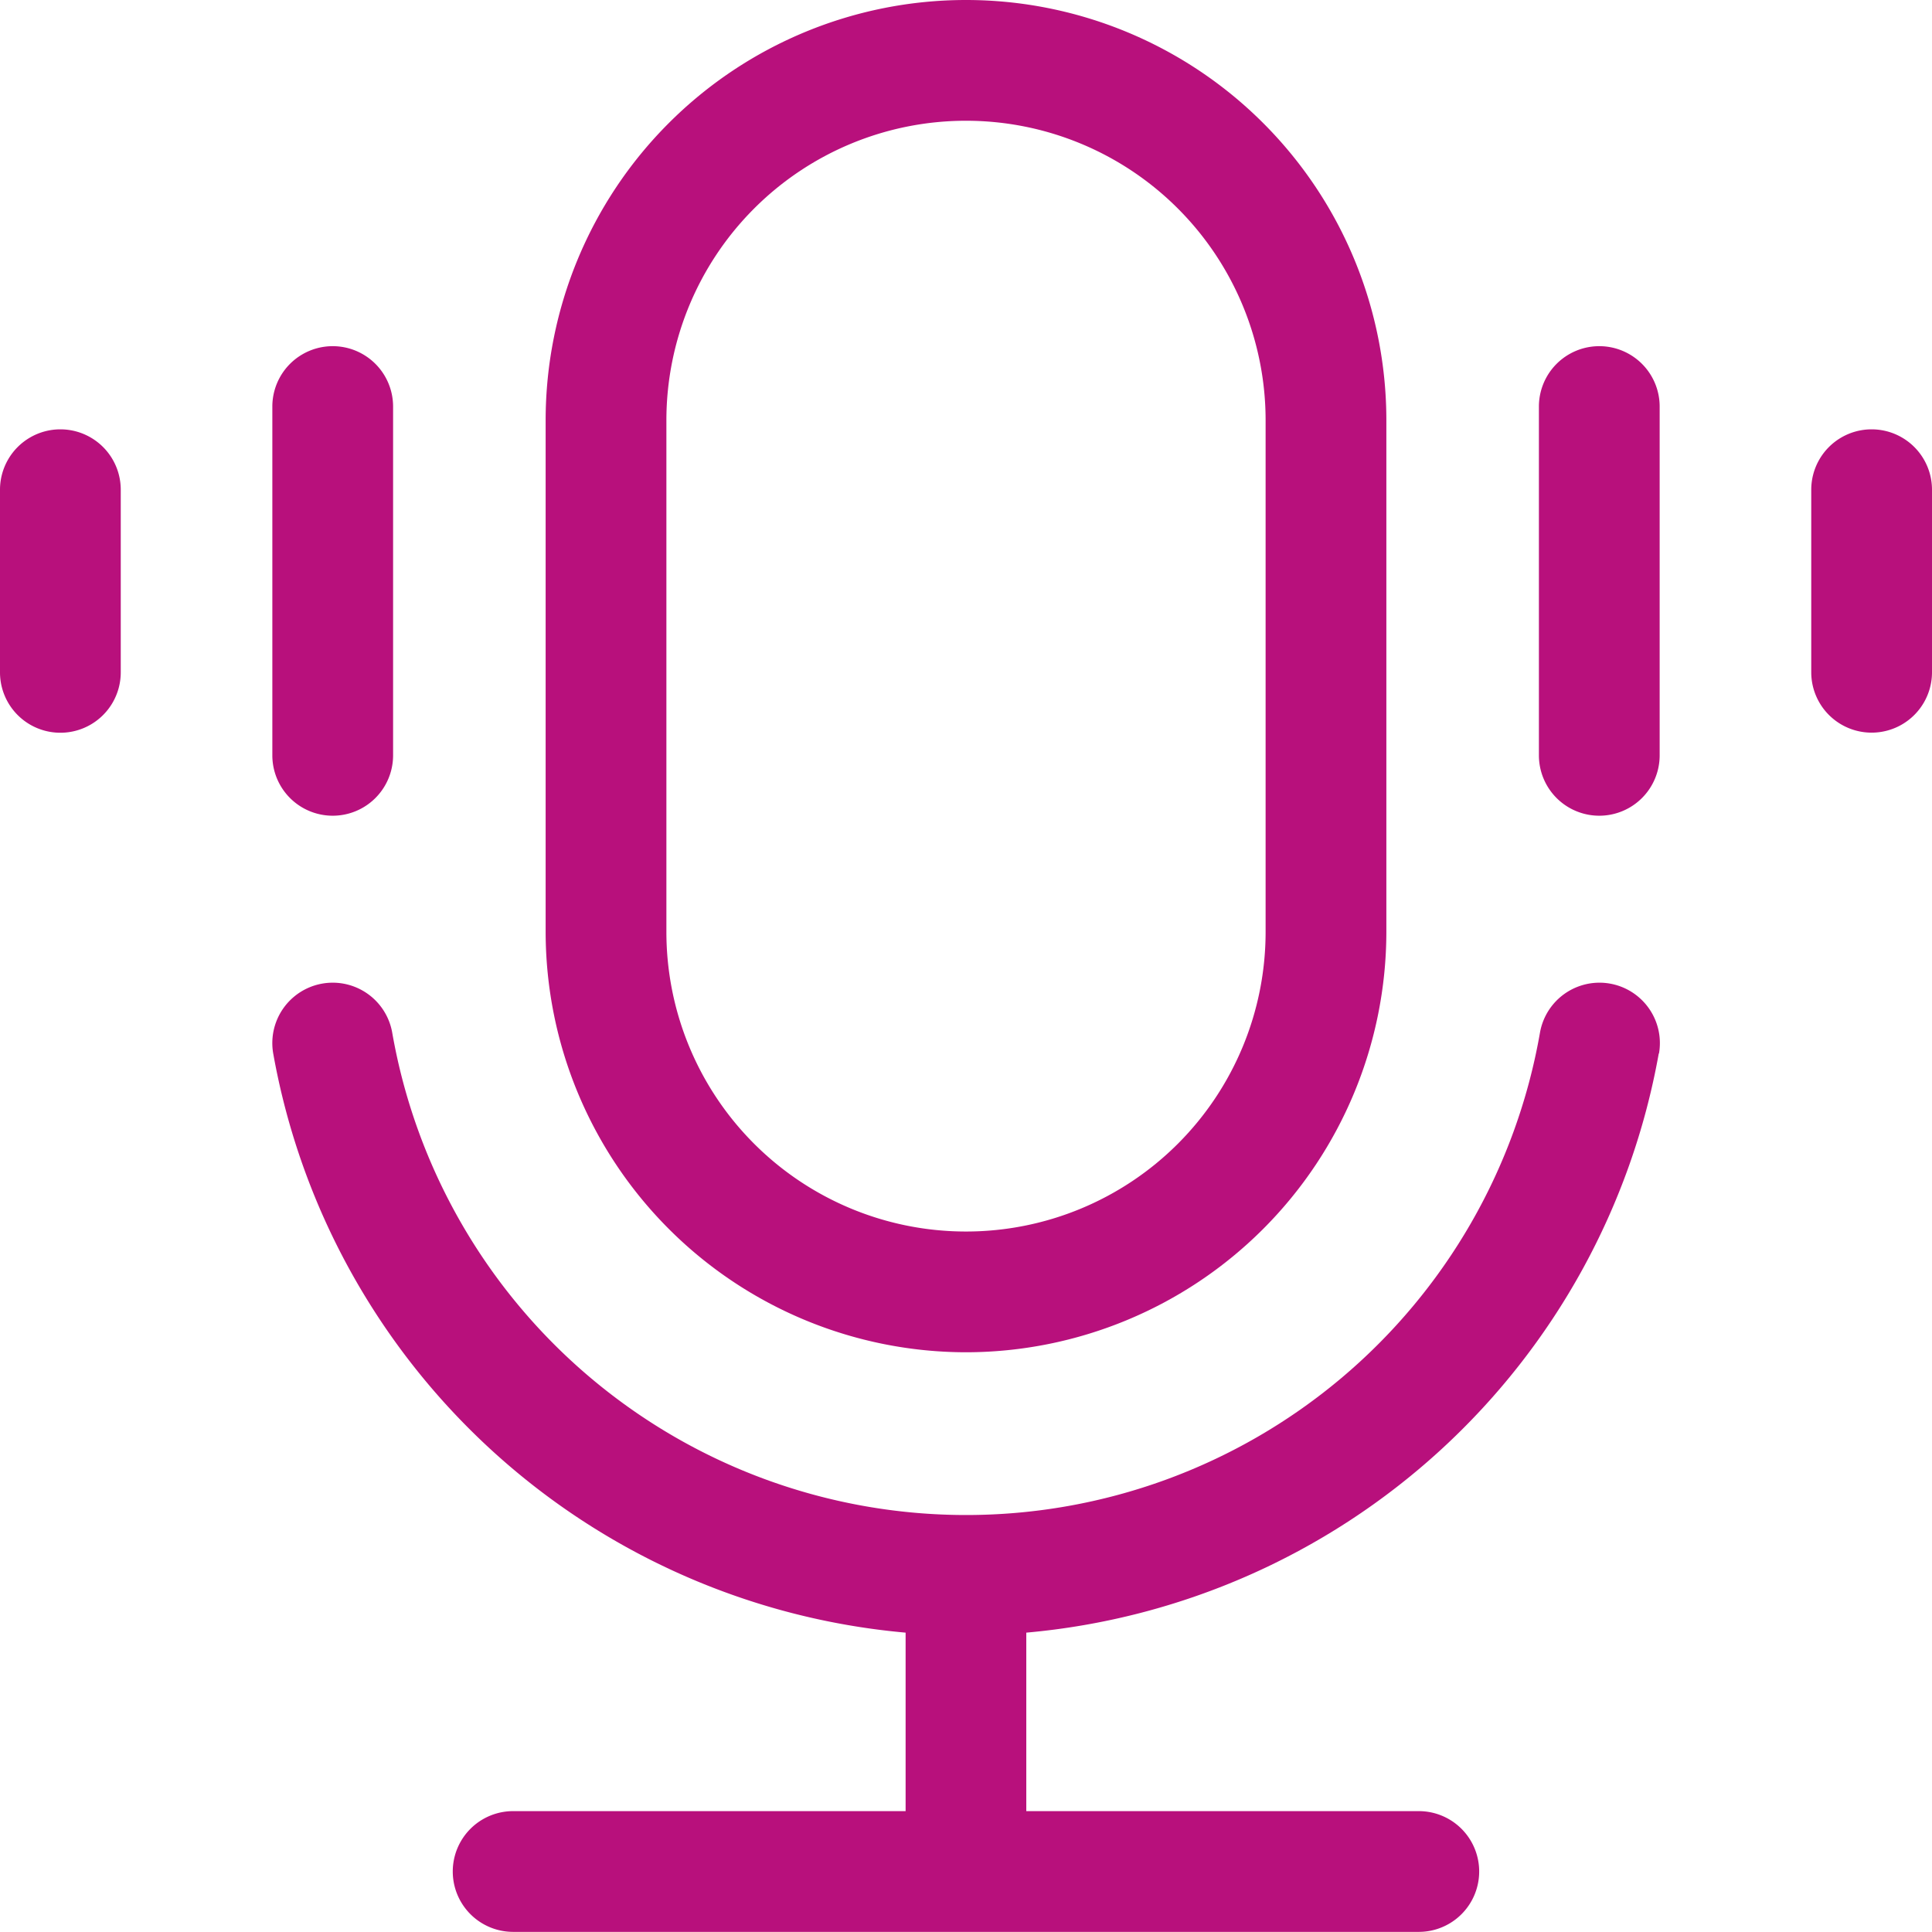
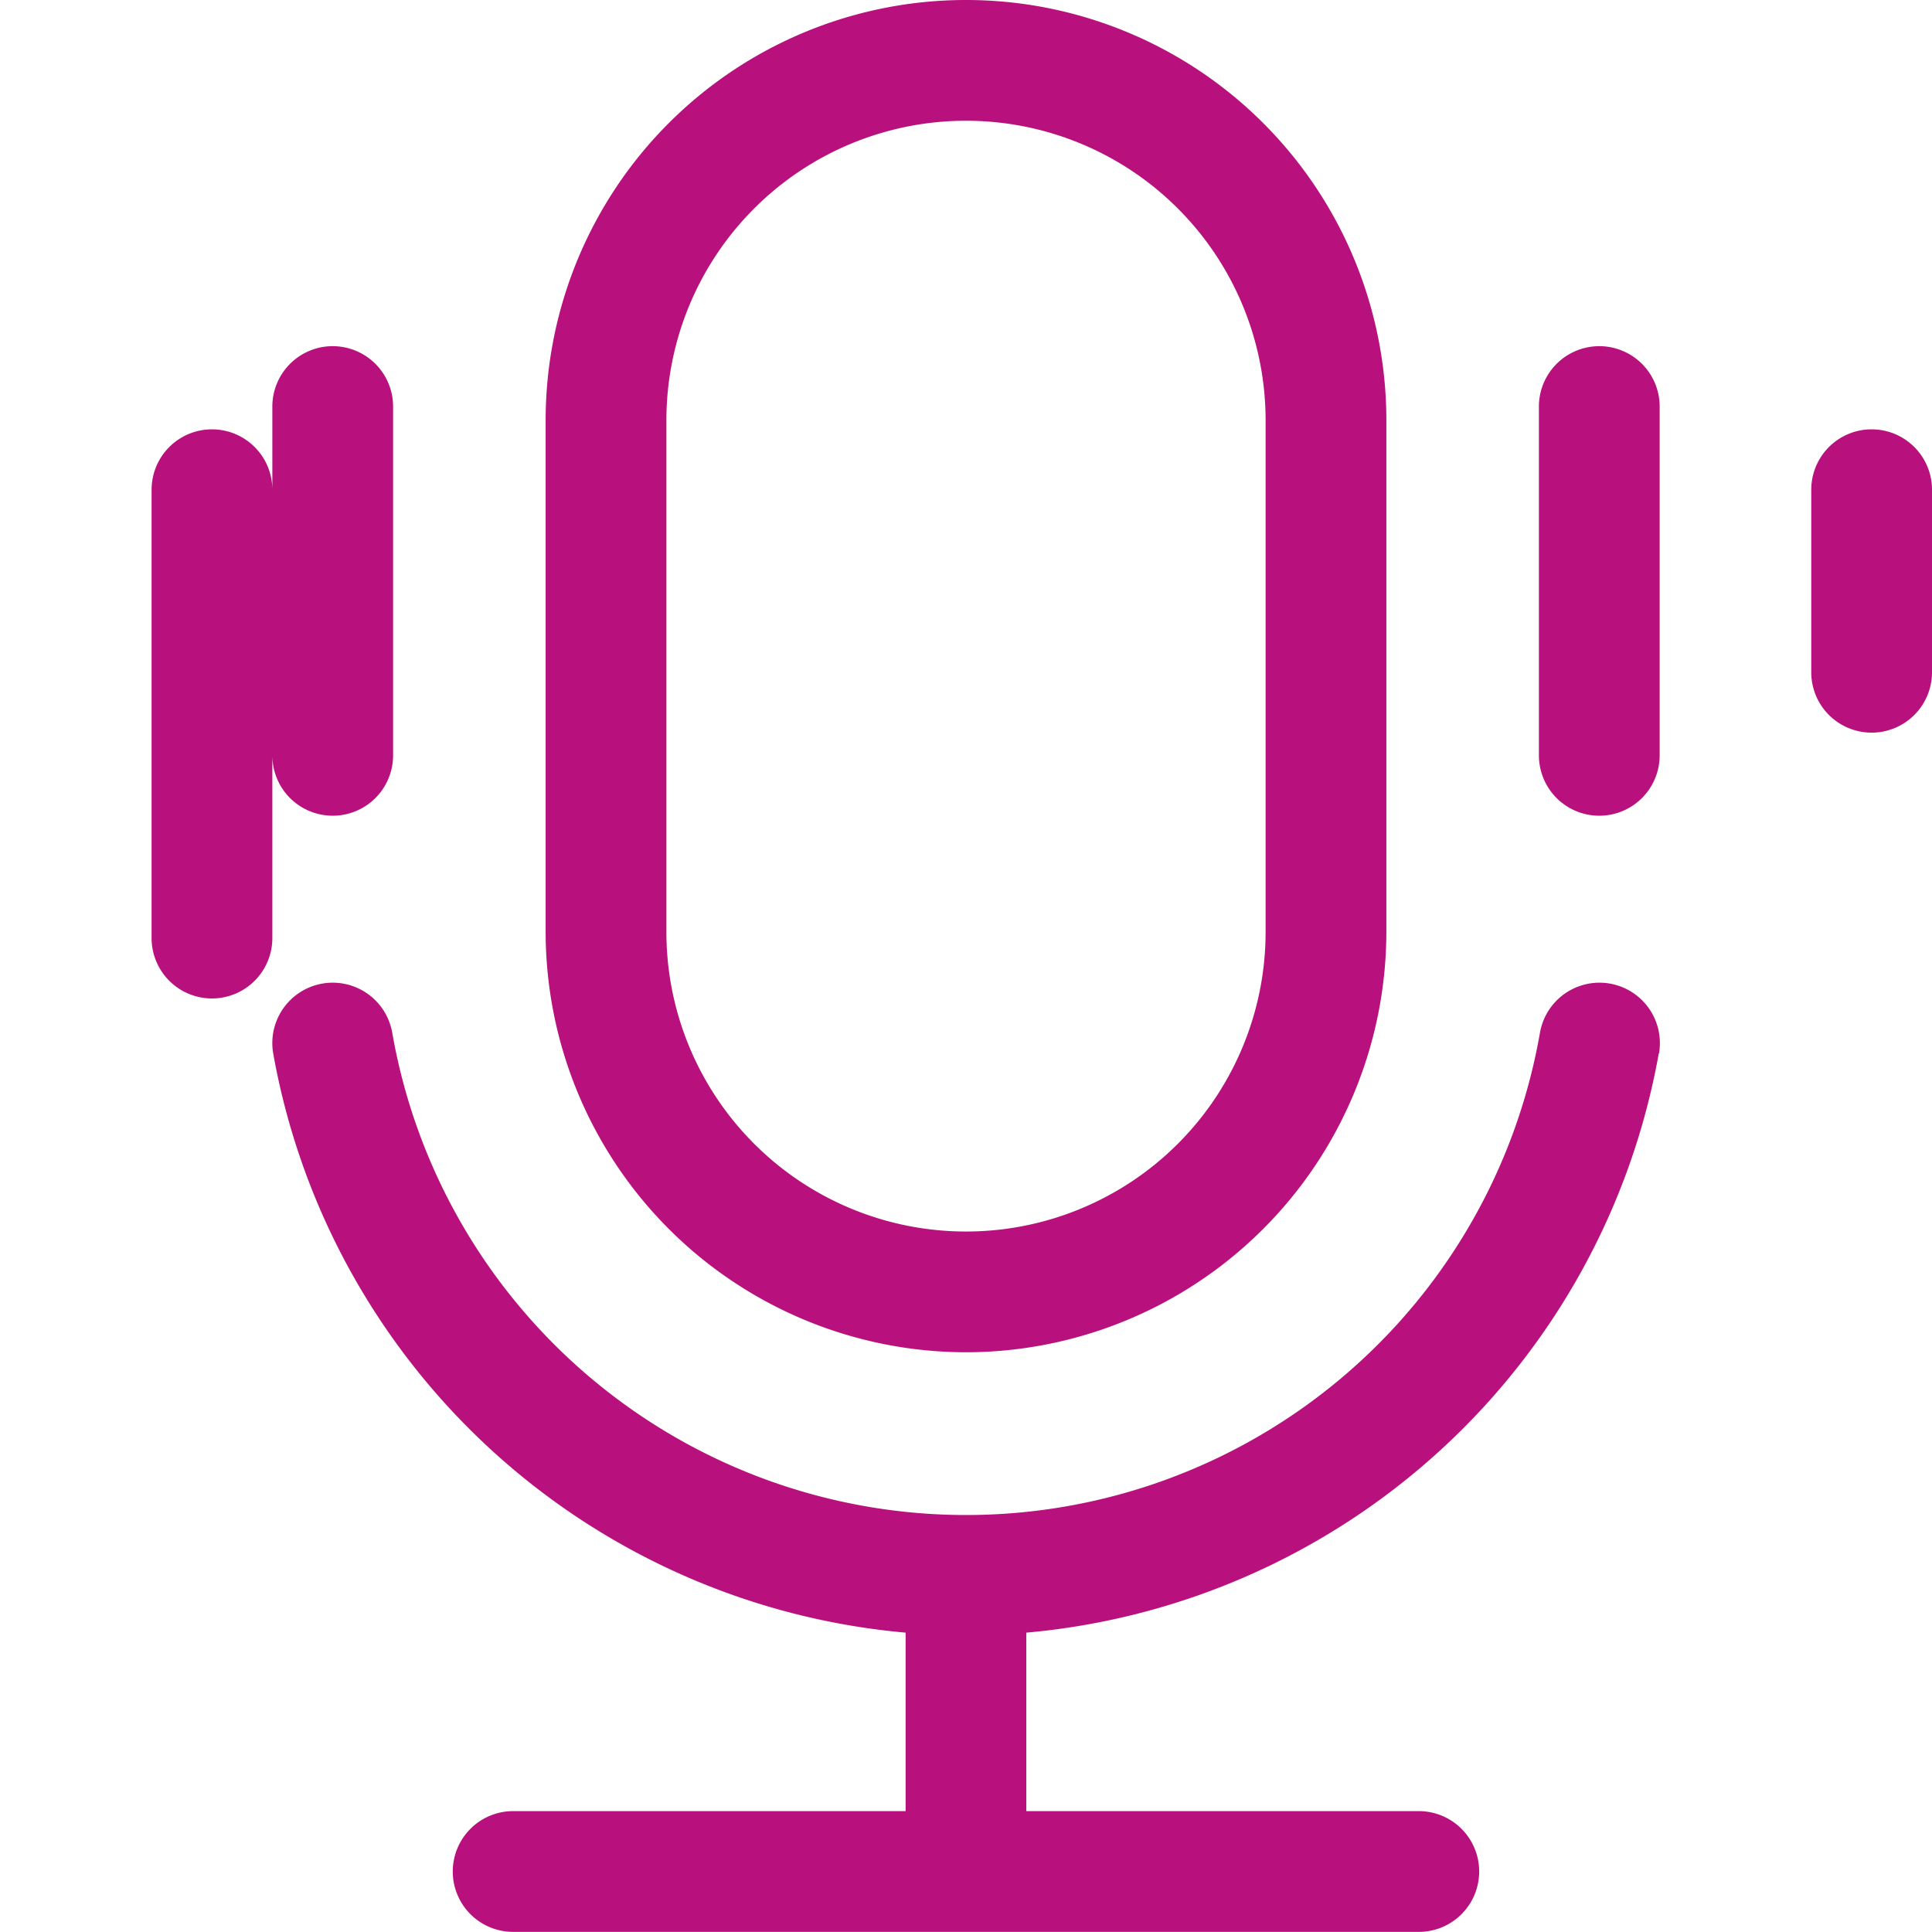
<svg xmlns="http://www.w3.org/2000/svg" width="77.936" height="77.936" viewBox="0 0 77.936 77.936">
-   <path id="Voice_Search" data-name="Voice Search" d="M38.968,54.55A16.976,16.976,0,0,0,55.925,37.593V16.957a16.957,16.957,0,1,0-33.914,0V37.593A16.976,16.976,0,0,0,38.968,54.55ZM26.882,16.957a12.086,12.086,0,1,1,24.172,0V37.593a12.086,12.086,0,1,1-24.172,0ZM66.913,42.5A28.484,28.484,0,0,1,41.4,65.86v7.2H57.234a2.435,2.435,0,1,1,0,4.871H20.7a2.435,2.435,0,1,1,0-4.871H36.532v-7.2A28.484,28.484,0,0,1,11.022,42.5a2.435,2.435,0,1,1,4.8-.844,23.5,23.5,0,0,0,46.3,0,2.436,2.436,0,0,1,4.8.844ZM66.95,16.4v14.07a2.435,2.435,0,0,1-4.871,0V16.4a2.435,2.435,0,1,1,4.871,0Zm10.986,3.351v7.368a2.435,2.435,0,1,1-4.871,0V19.755a2.435,2.435,0,1,1,4.871,0ZM10.986,30.474V16.4a2.435,2.435,0,0,1,4.871,0v14.07a2.435,2.435,0,0,1-4.871,0ZM4.871,19.755v7.368a2.435,2.435,0,1,1-4.871,0V19.755a2.435,2.435,0,1,1,4.871,0Z" fill="#b8107c" />
+   <path id="Voice_Search" data-name="Voice Search" d="M38.968,54.55A16.976,16.976,0,0,0,55.925,37.593V16.957a16.957,16.957,0,1,0-33.914,0V37.593A16.976,16.976,0,0,0,38.968,54.55ZM26.882,16.957a12.086,12.086,0,1,1,24.172,0V37.593a12.086,12.086,0,1,1-24.172,0ZM66.913,42.5A28.484,28.484,0,0,1,41.4,65.86v7.2H57.234a2.435,2.435,0,1,1,0,4.871H20.7a2.435,2.435,0,1,1,0-4.871H36.532v-7.2A28.484,28.484,0,0,1,11.022,42.5a2.435,2.435,0,1,1,4.8-.844,23.5,23.5,0,0,0,46.3,0,2.436,2.436,0,0,1,4.8.844ZM66.95,16.4v14.07a2.435,2.435,0,0,1-4.871,0V16.4a2.435,2.435,0,1,1,4.871,0Zm10.986,3.351v7.368a2.435,2.435,0,1,1-4.871,0V19.755a2.435,2.435,0,1,1,4.871,0ZM10.986,30.474V16.4a2.435,2.435,0,0,1,4.871,0v14.07a2.435,2.435,0,0,1-4.871,0Zv7.368a2.435,2.435,0,1,1-4.871,0V19.755a2.435,2.435,0,1,1,4.871,0Z" fill="#b8107c" />
</svg>